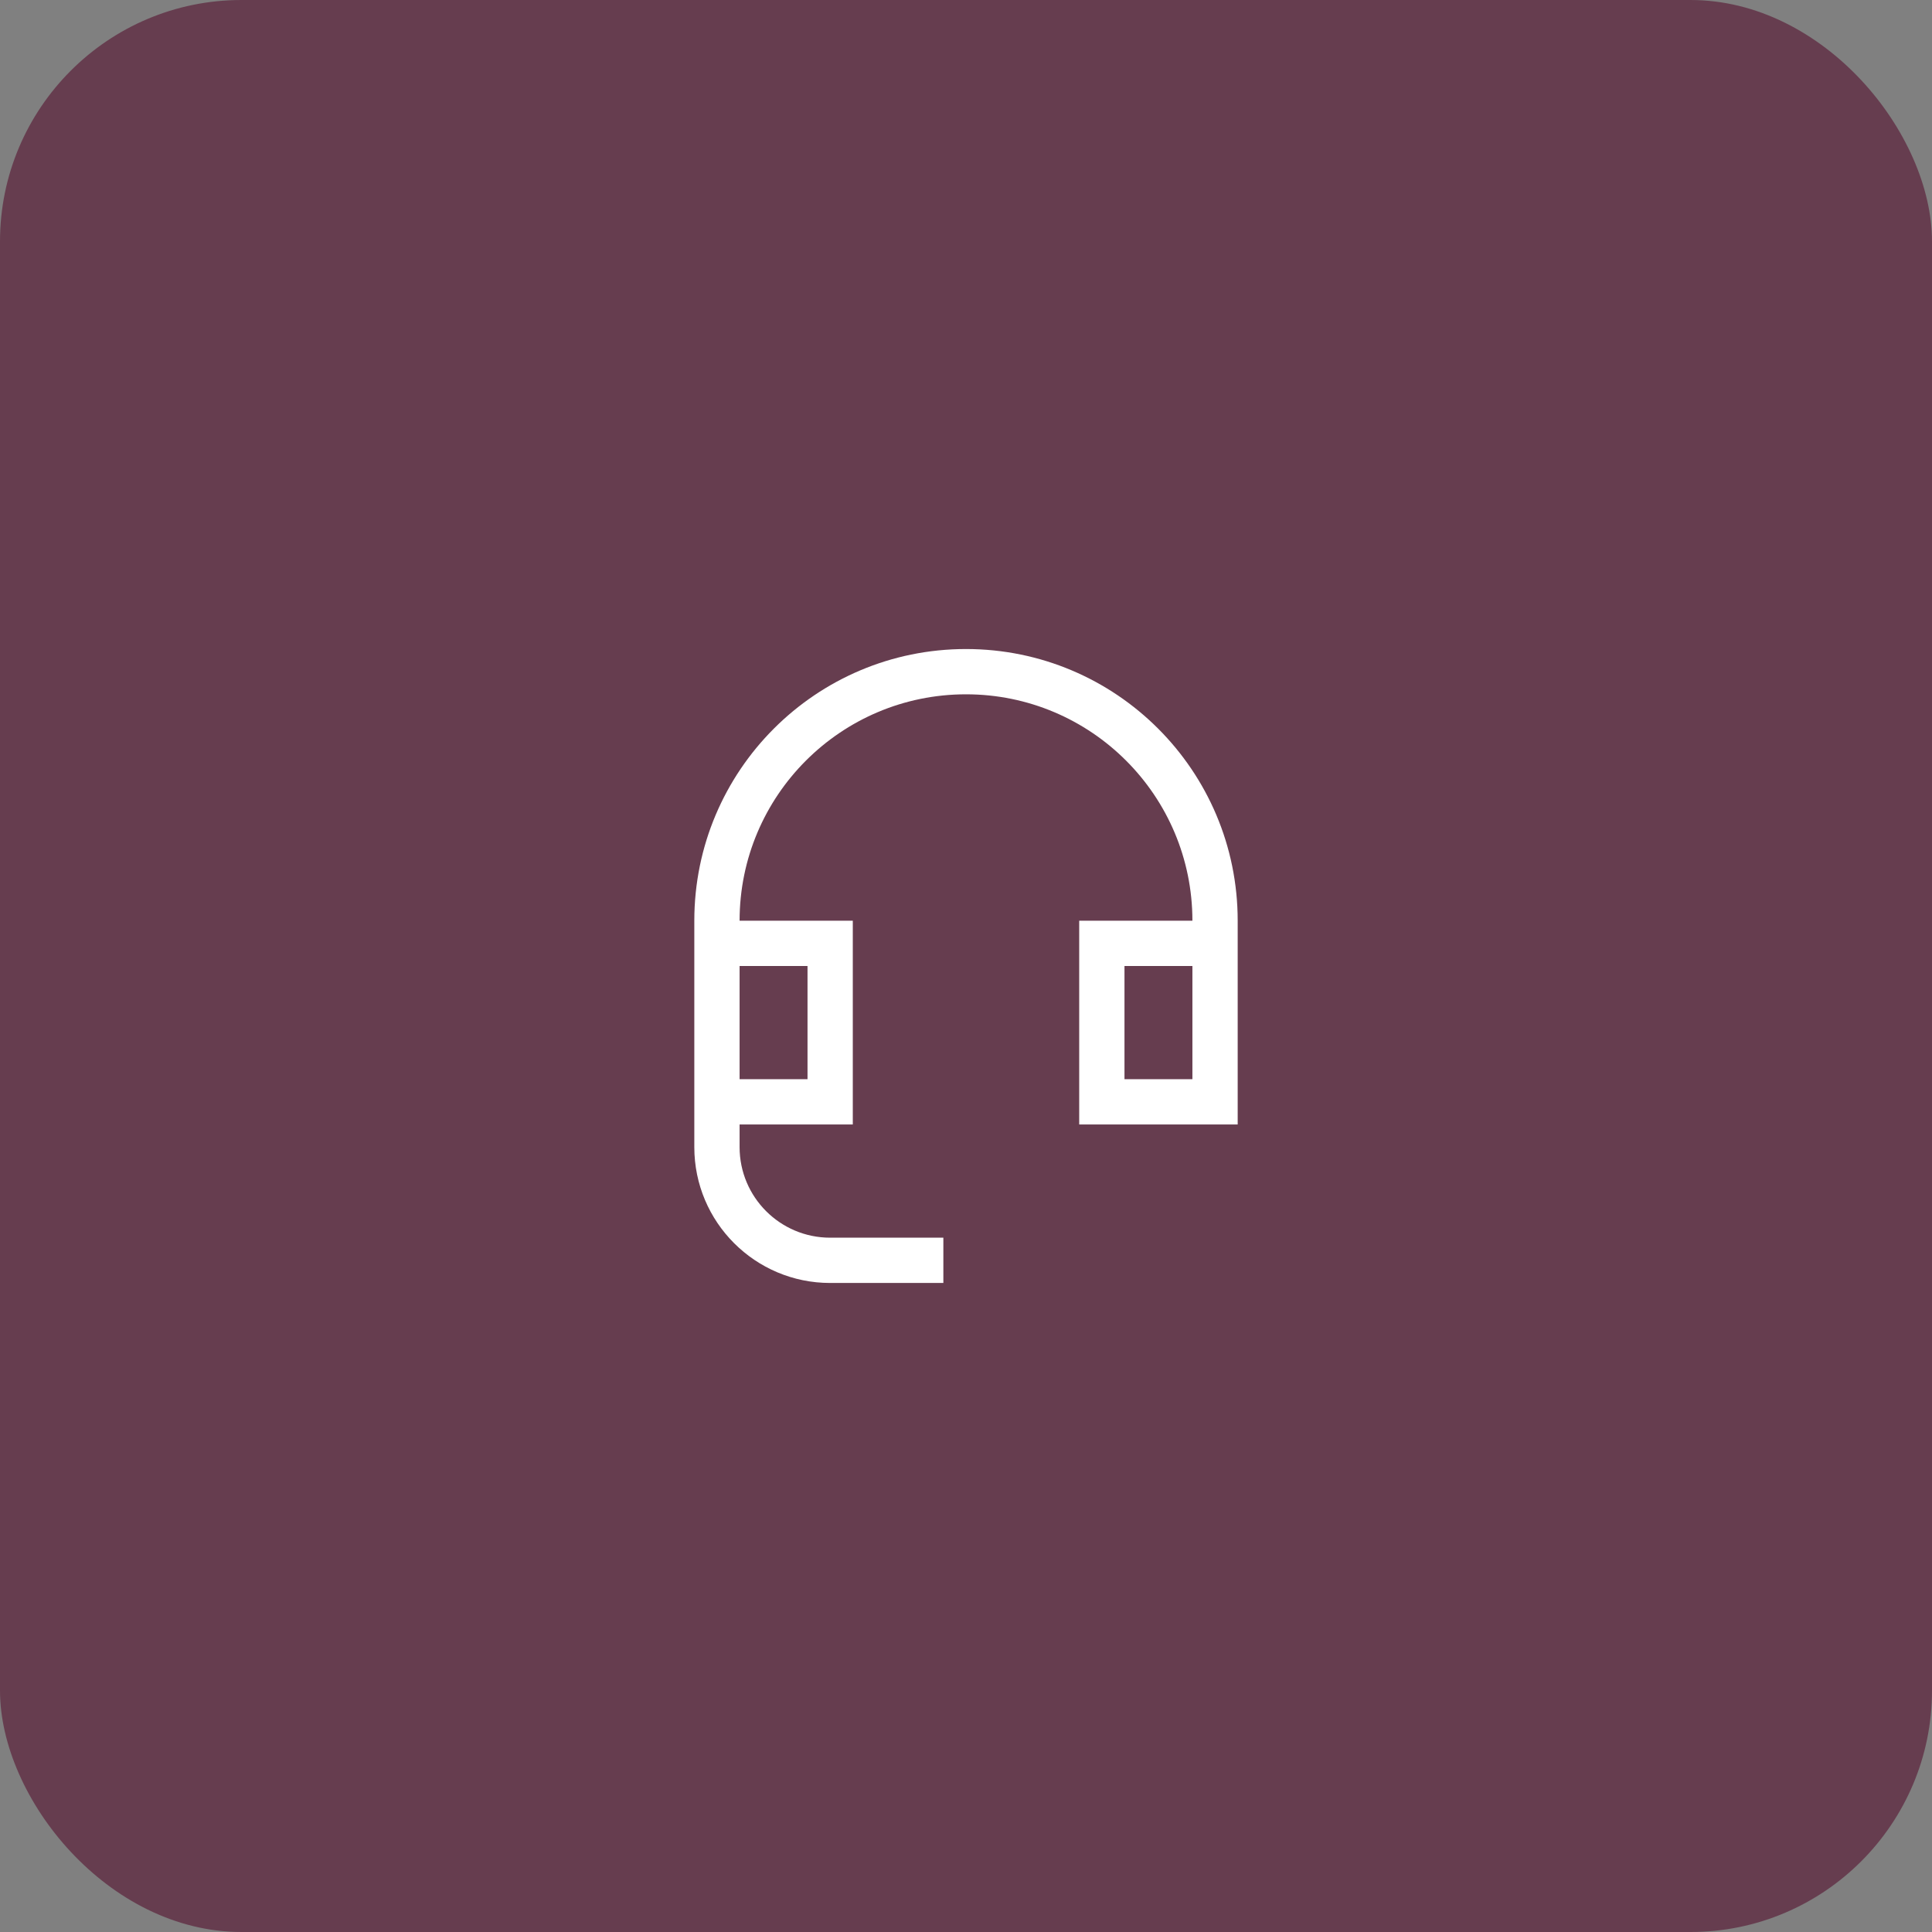
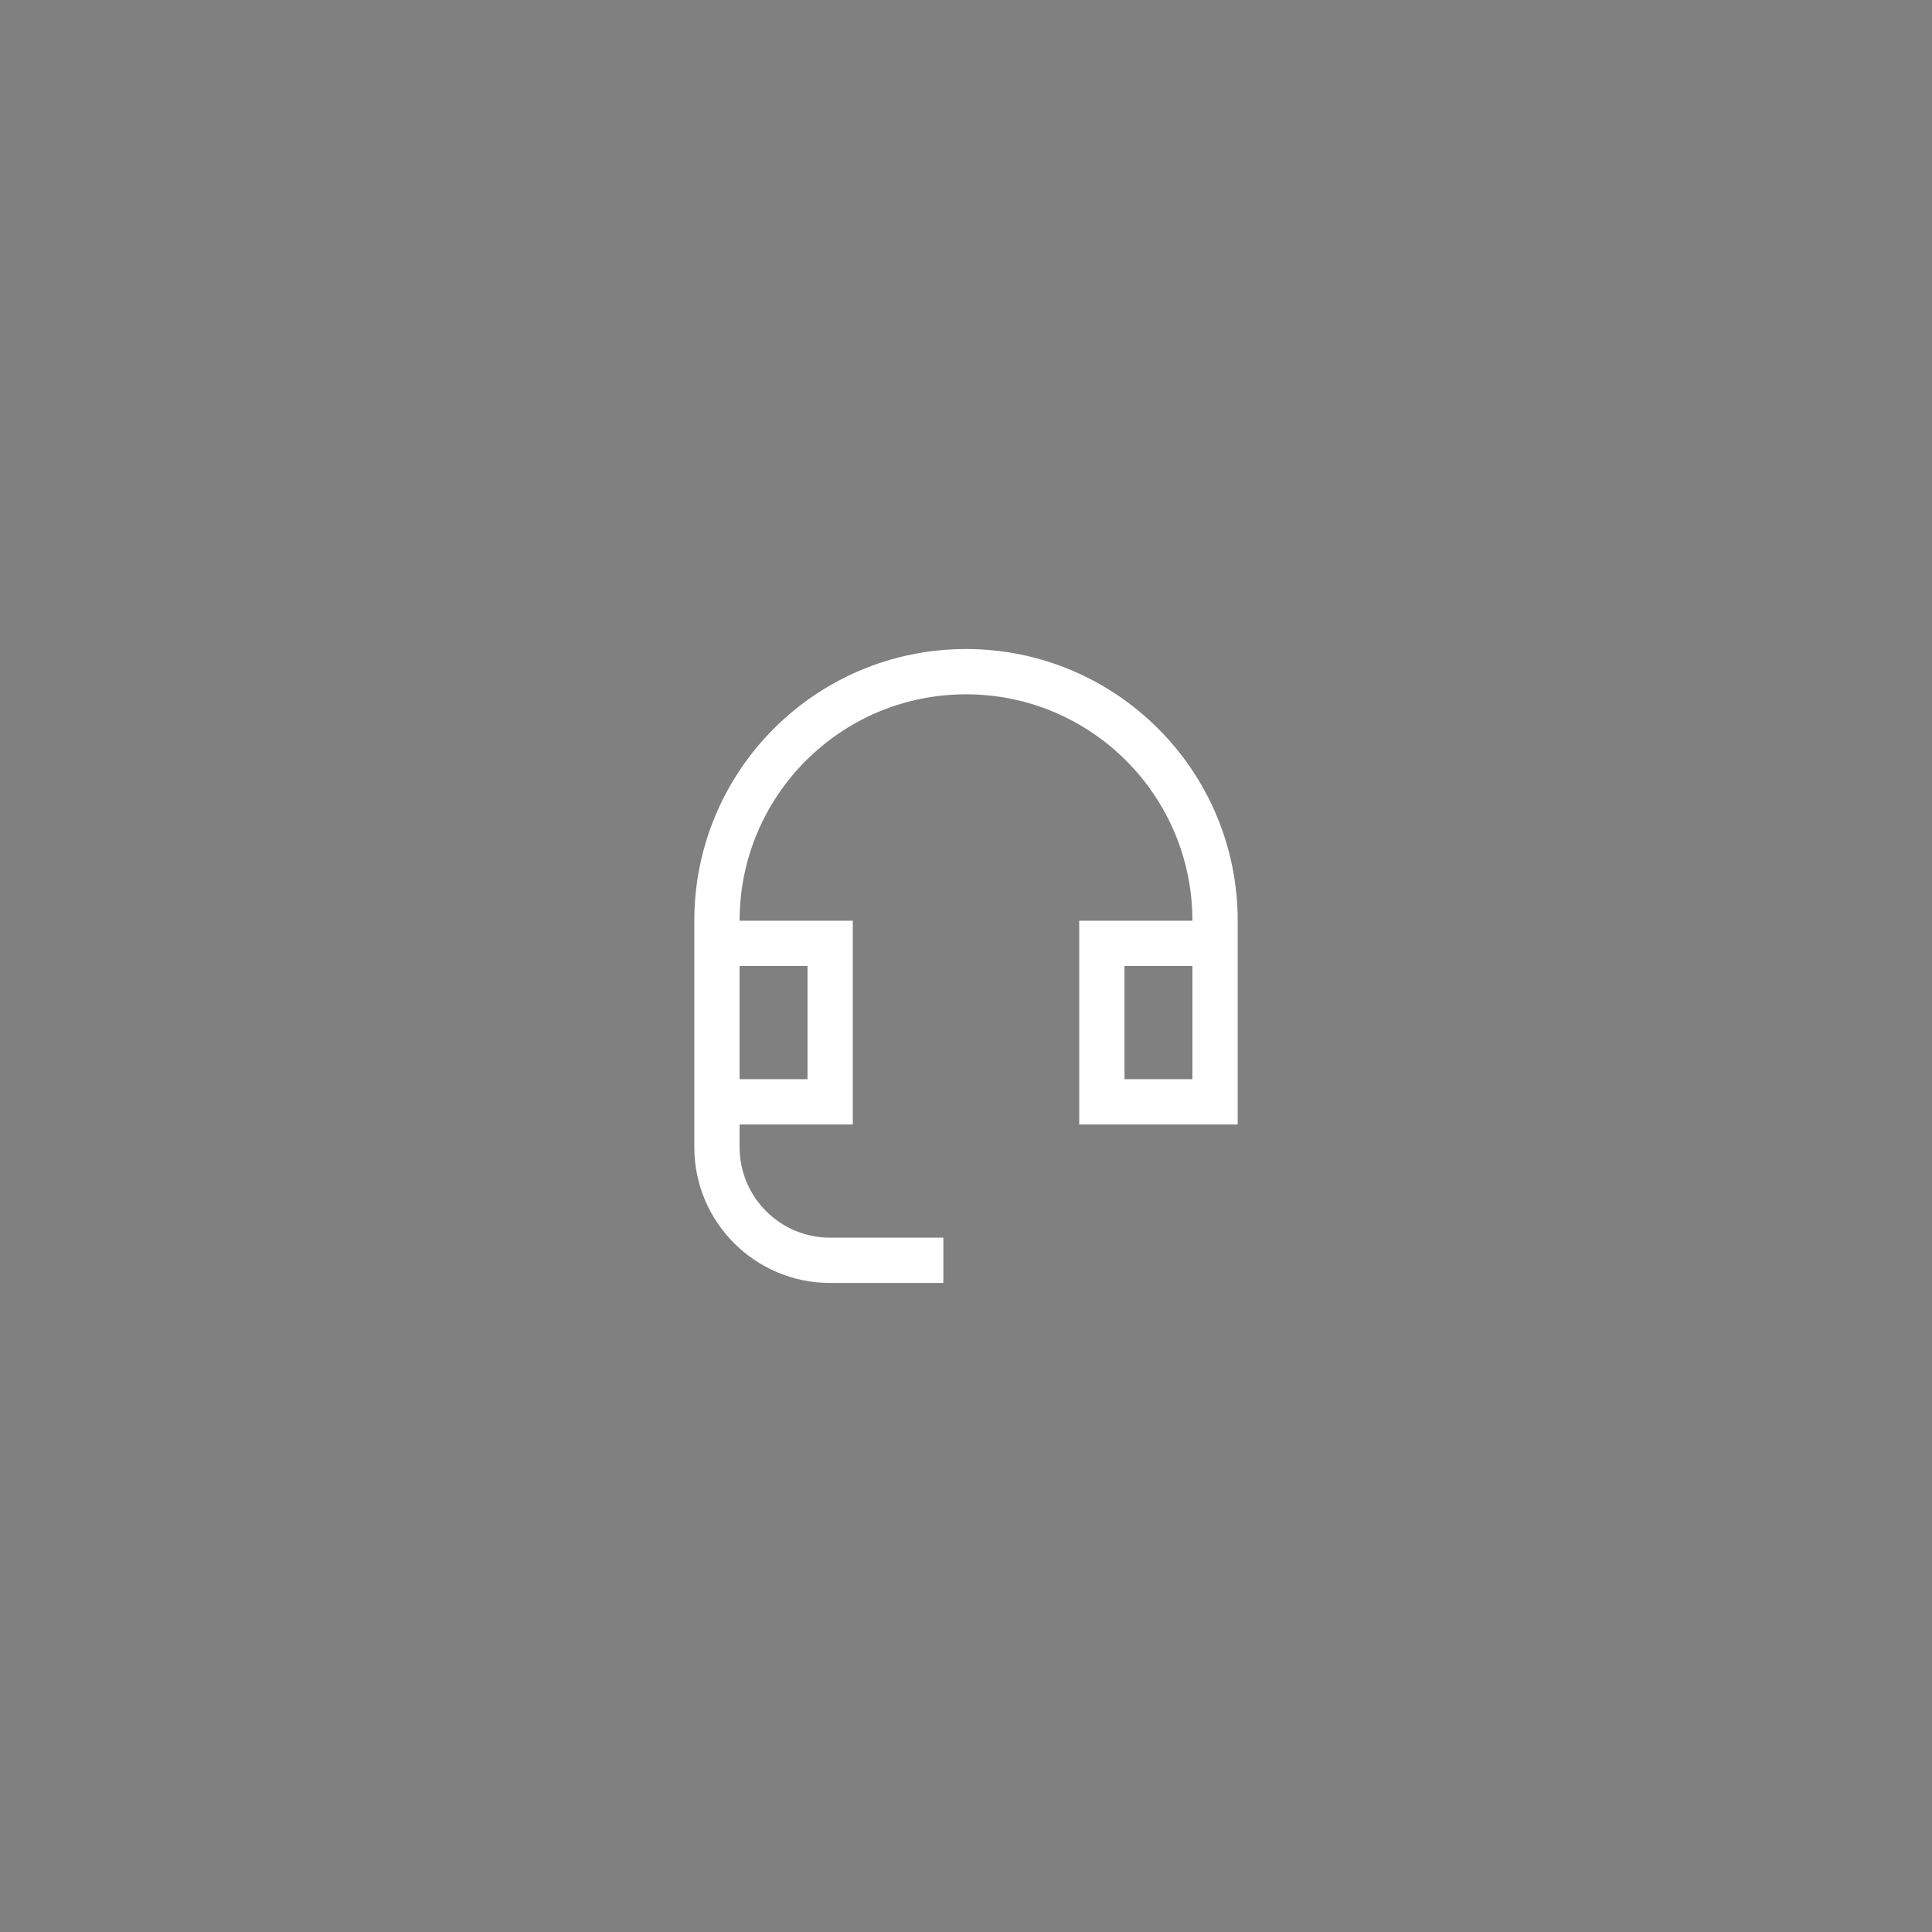
<svg xmlns="http://www.w3.org/2000/svg" width="64" height="64" viewBox="0 0 64 64" fill="none">
  <rect x="0" y="0" width="64" height="64" fill="#808080" stroke="none" />
-   <rect width="64" height="64" rx="8" fill="#663D4F" />
  <path fill-rule="evenodd" clip-rule="evenodd" d="M24.5 30.5C24.5 26.358 27.858 23 32 23C36.142 23 39.5 26.358 39.5 30.5H35.75V37.25H41V30.5C41 25.529 36.971 21.5 32 21.5C27.029 21.5 23 25.529 23 30.5L23 38C23 40.485 25.015 42.5 27.5 42.5H31.25V41H27.5C25.843 41 24.5 39.657 24.5 38V37.25H28.25V30.5H24.5ZM37.25 32V35.75H39.5V32H37.25ZM24.5 35.75V32H26.75V35.75H24.5Z" fill="white" />
</svg>